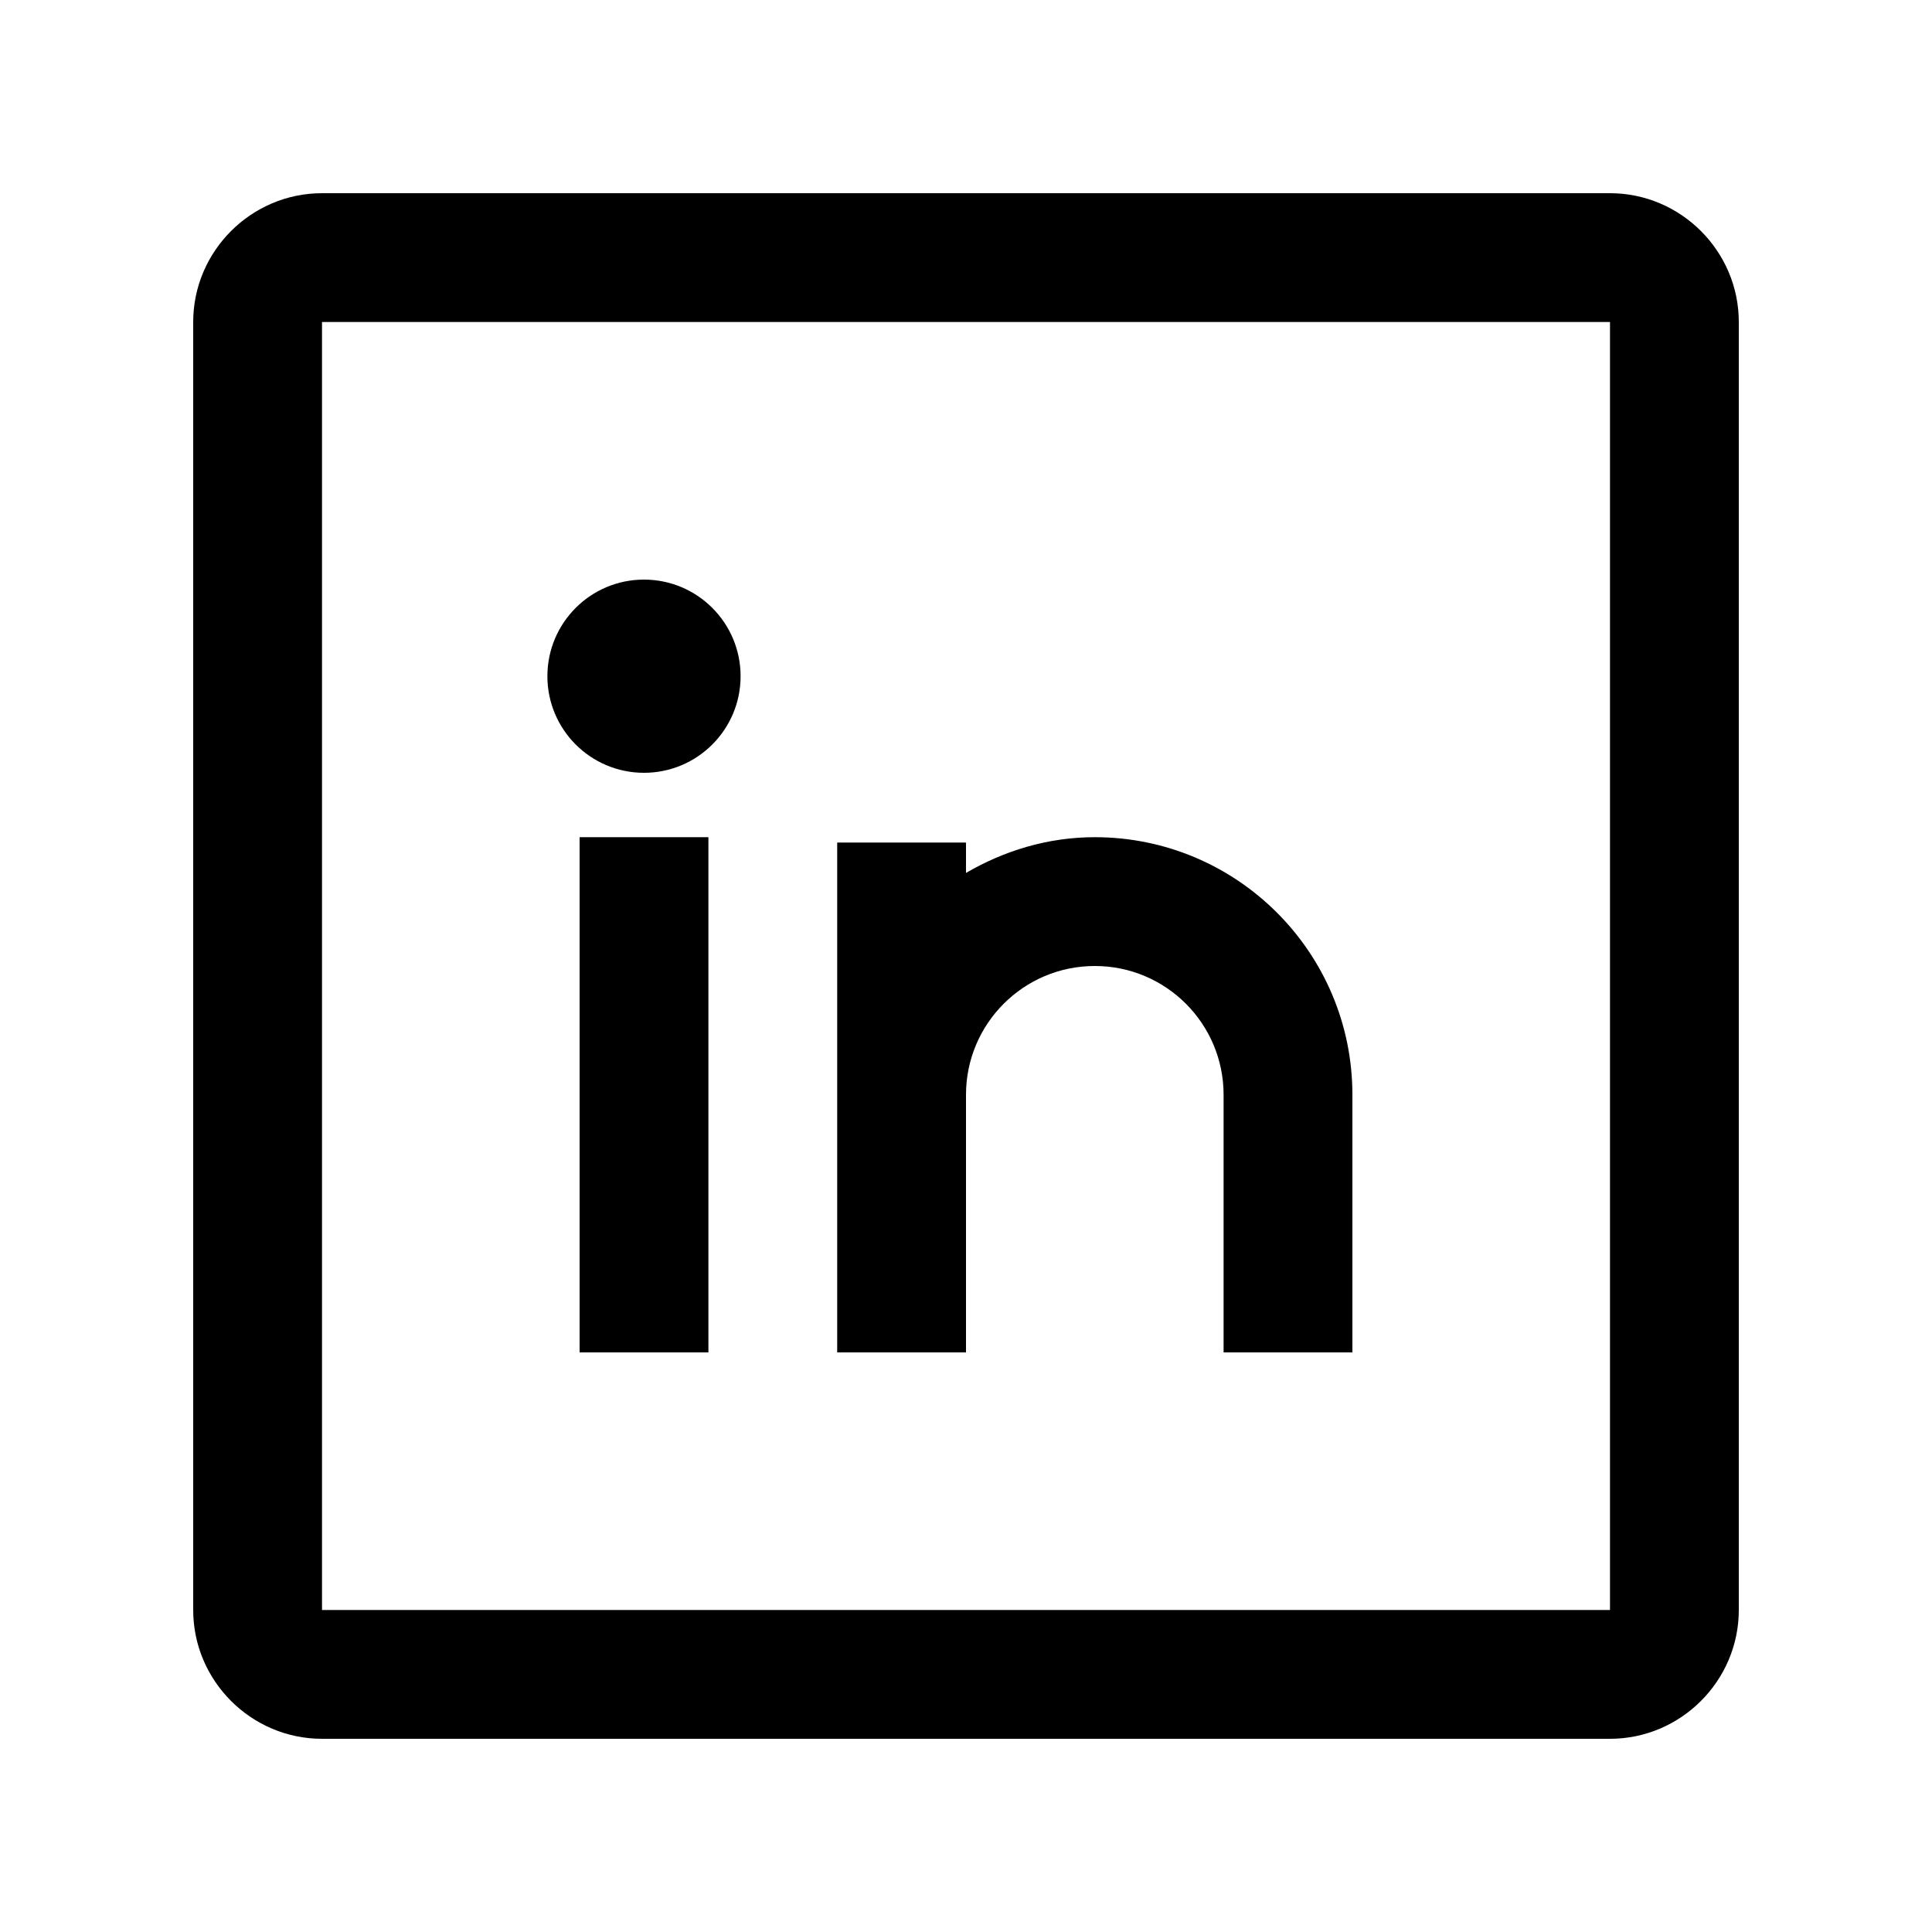
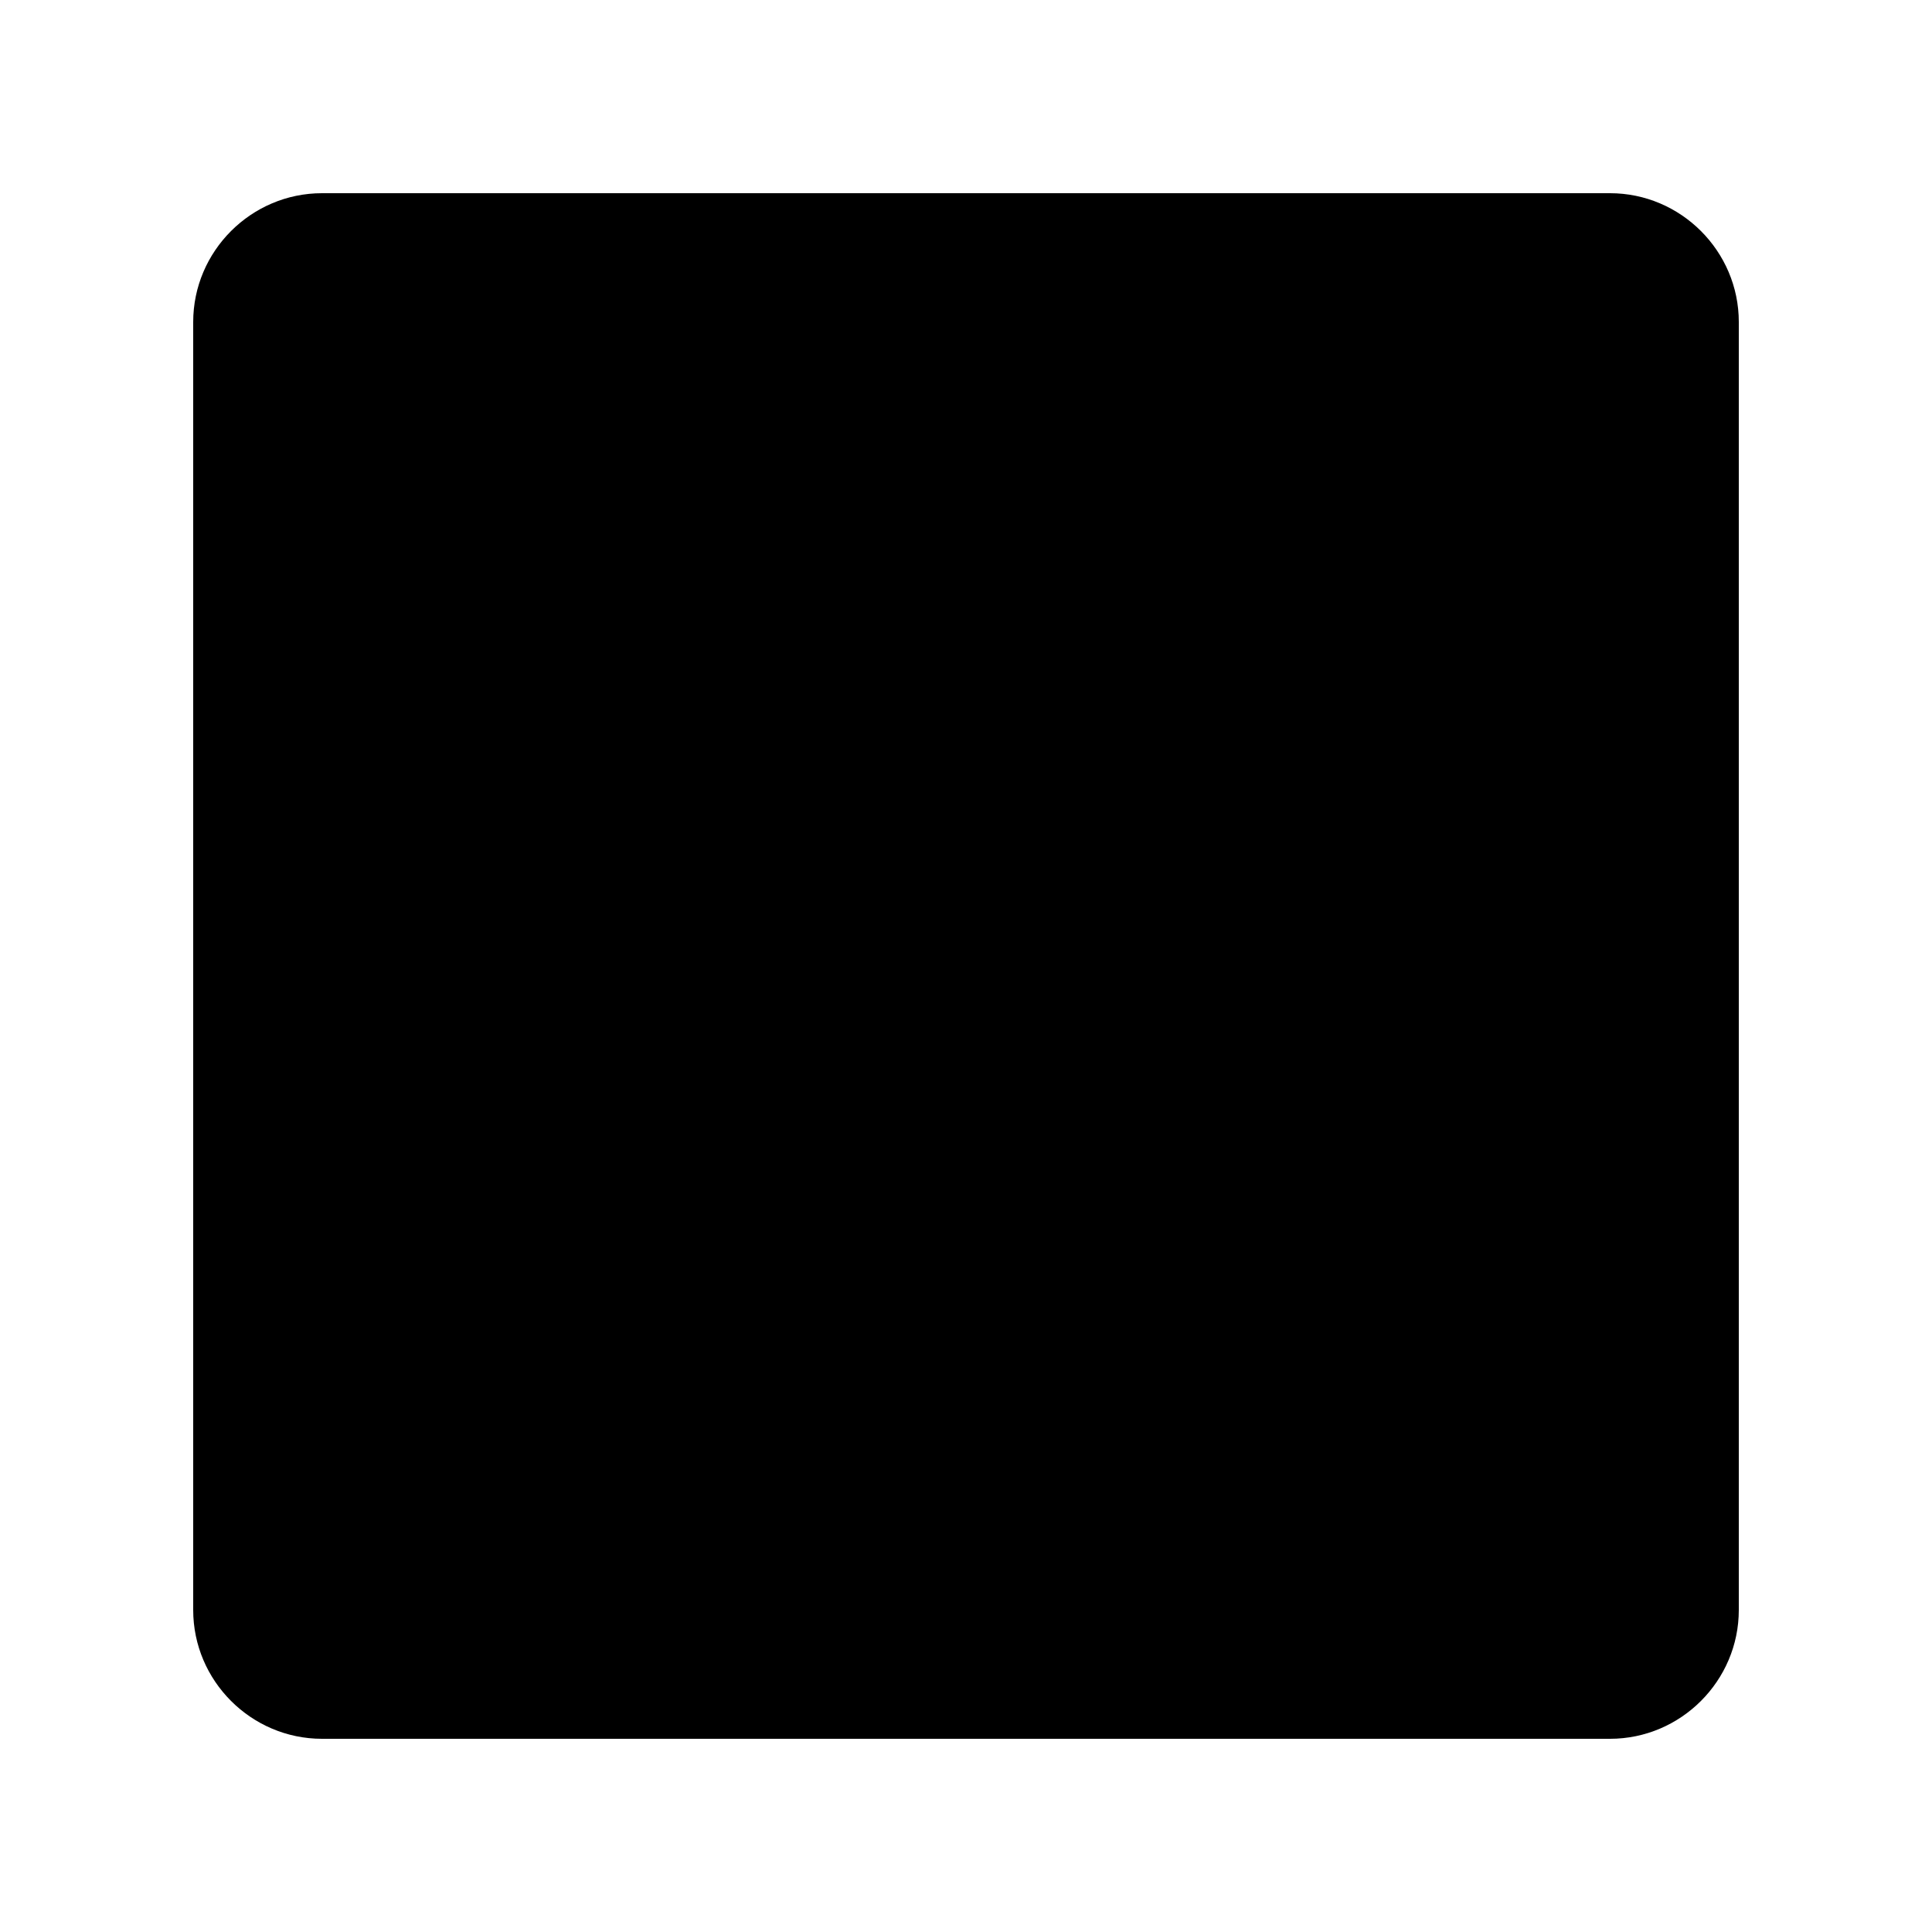
<svg xmlns="http://www.w3.org/2000/svg" id="Layer_1" enable-background="new 0 0 100 100" height="100" viewBox="0 0 100 100" width="100">
-   <path d="m83.333 10h-66.666c-3.666 0-6.667 3.001-6.667 6.667v66.667c0 3.664 3.001 6.666 6.667 6.666h66.666c3.666 0 6.667-3.002 6.667-6.666v-66.667c0-3.666-3.001-6.667-6.667-6.667zm0 73.334h-66.666v-66.667h66.666z" />
+   <path d="m83.333 10h-66.666c-3.666 0-6.667 3.001-6.667 6.667v66.667c0 3.664 3.001 6.666 6.667 6.666h66.666c3.666 0 6.667-3.002 6.667-6.666v-66.667c0-3.666-3.001-6.667-6.667-6.667zm0 73.334h-66.666h66.666z" />
  <path d="m30 43.333h6.667v26.667h-6.667z" />
-   <circle cx="33.333" cy="35" r="5" />
-   <path d="m56.667 43.333c-2.441 0-4.701.705-6.667 1.849v-1.572h-6.667v26.39h6.667v-13.334c0-3.682 2.985-6.666 6.667-6.666s6.666 2.984 6.666 6.666v13.334h6.667v-13.334c0-7.363-5.97-13.333-13.333-13.333z" />
</svg>